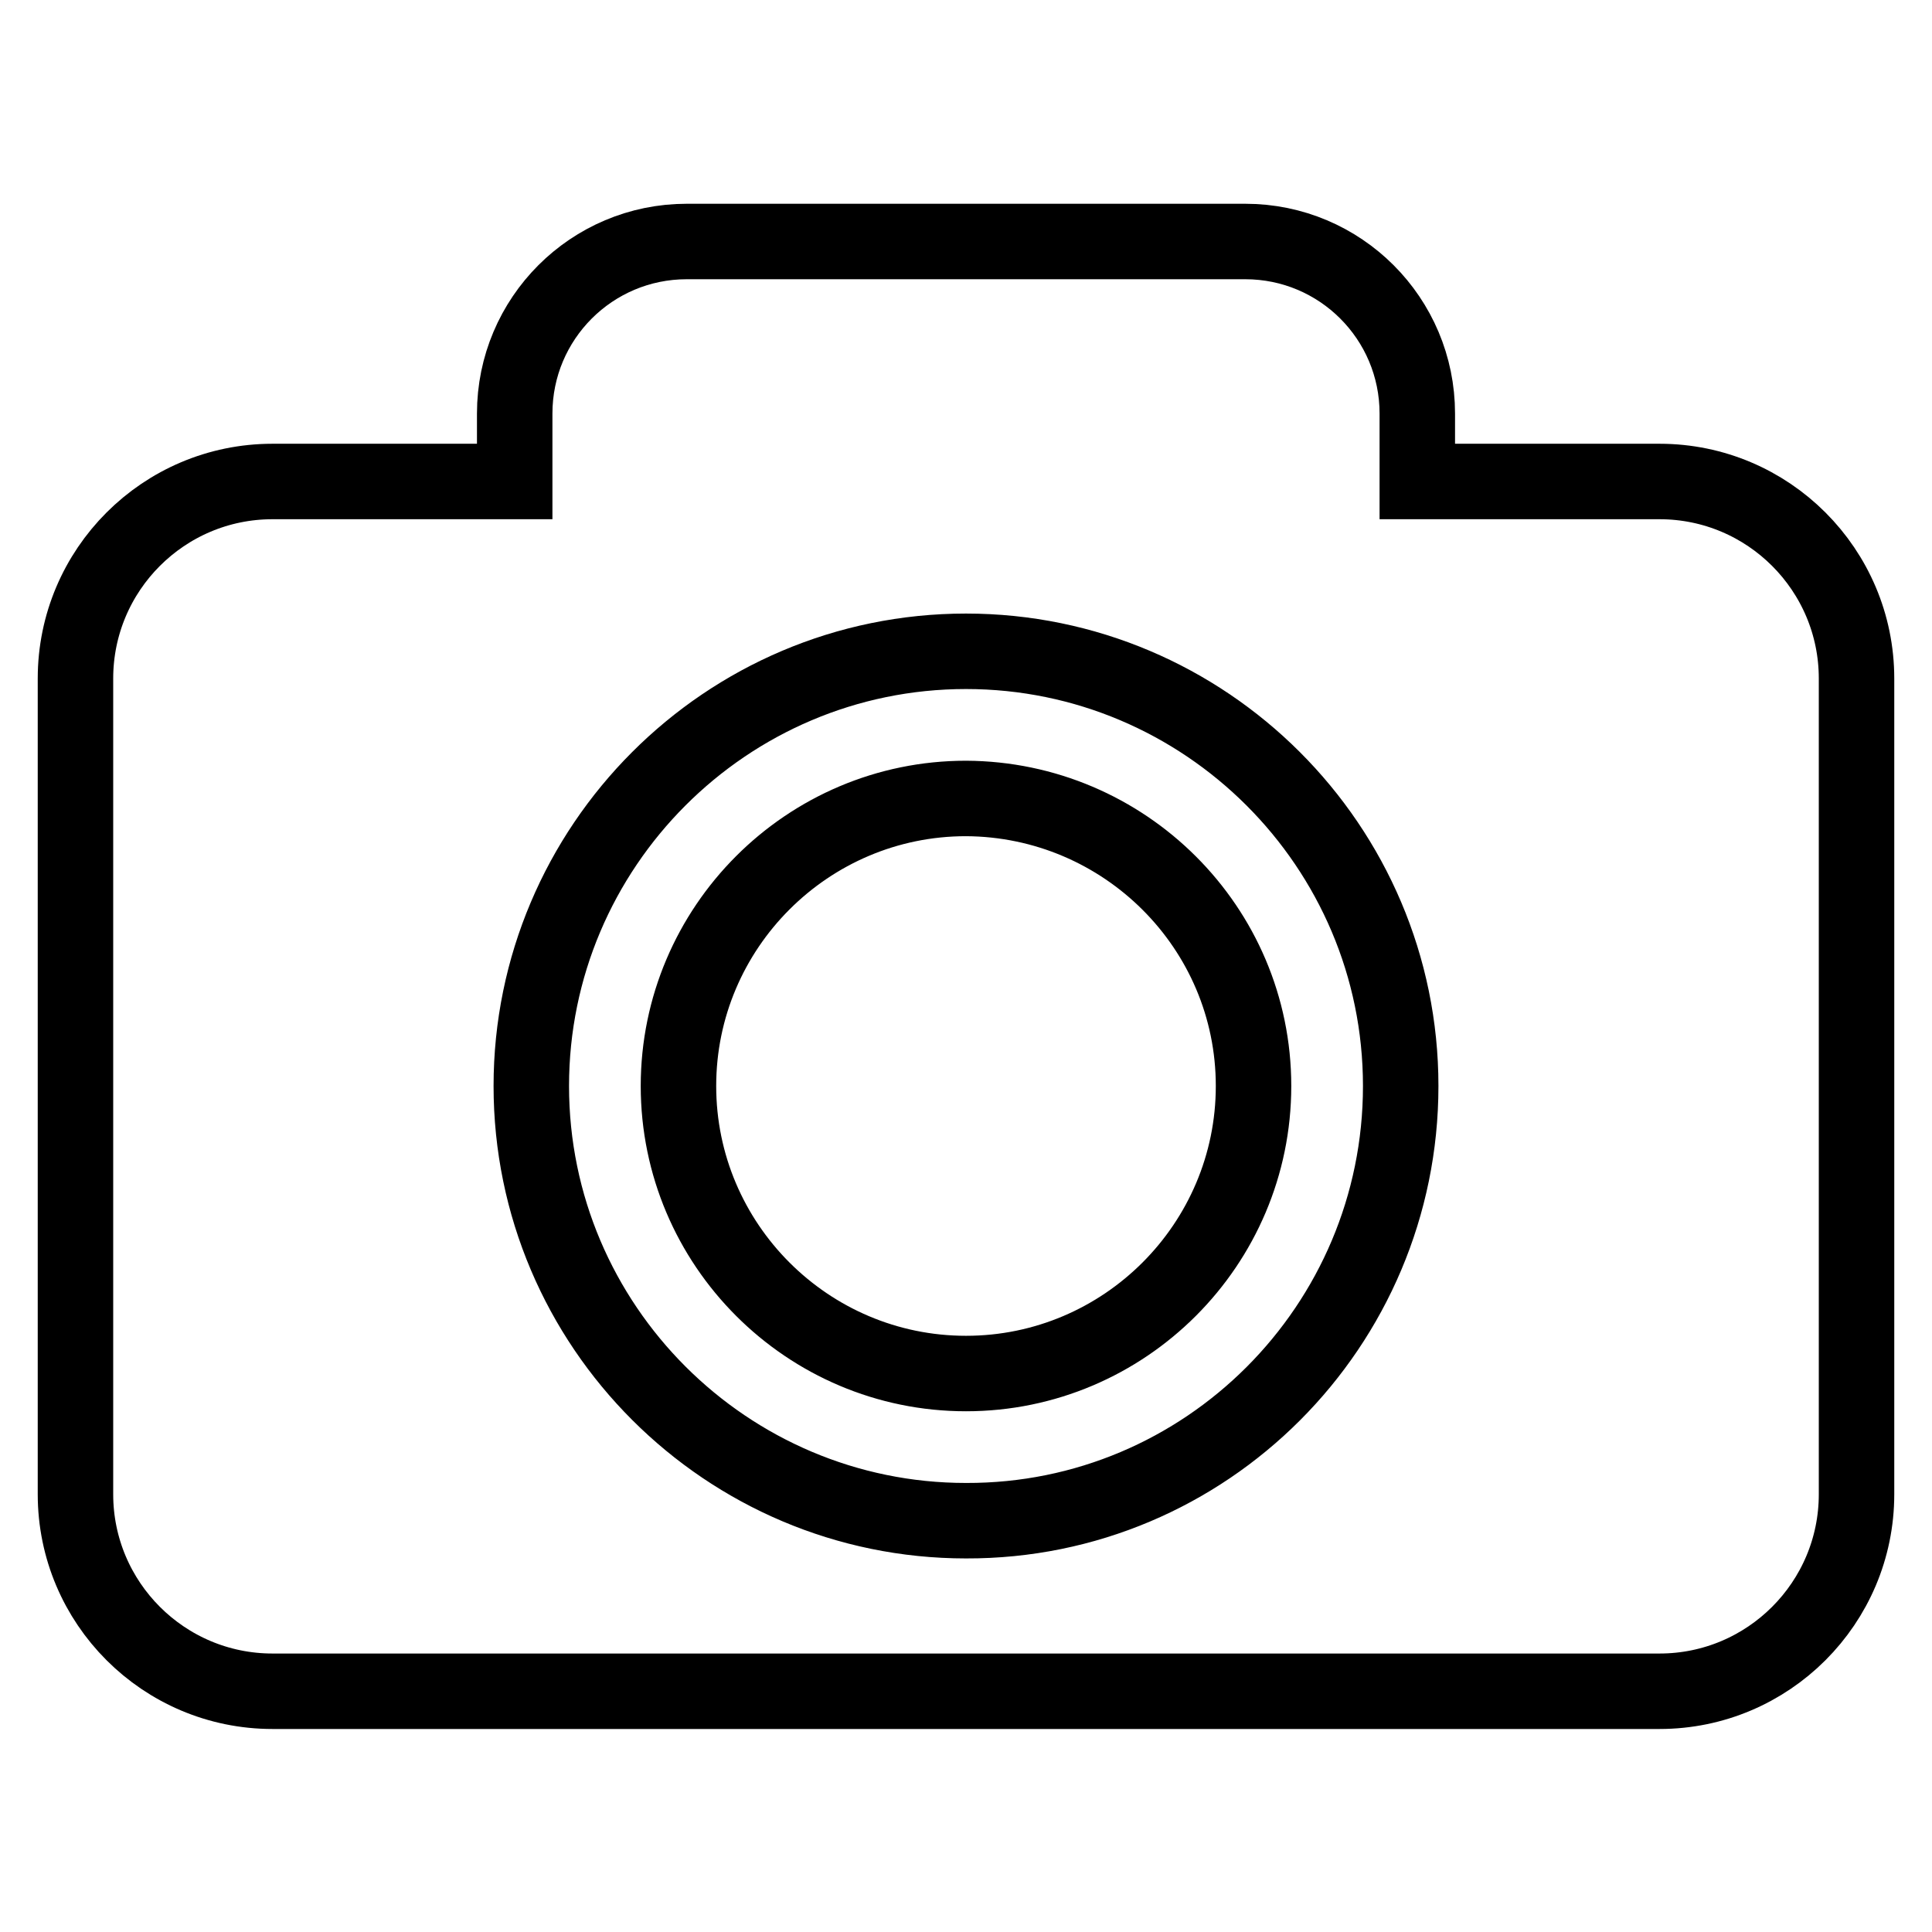
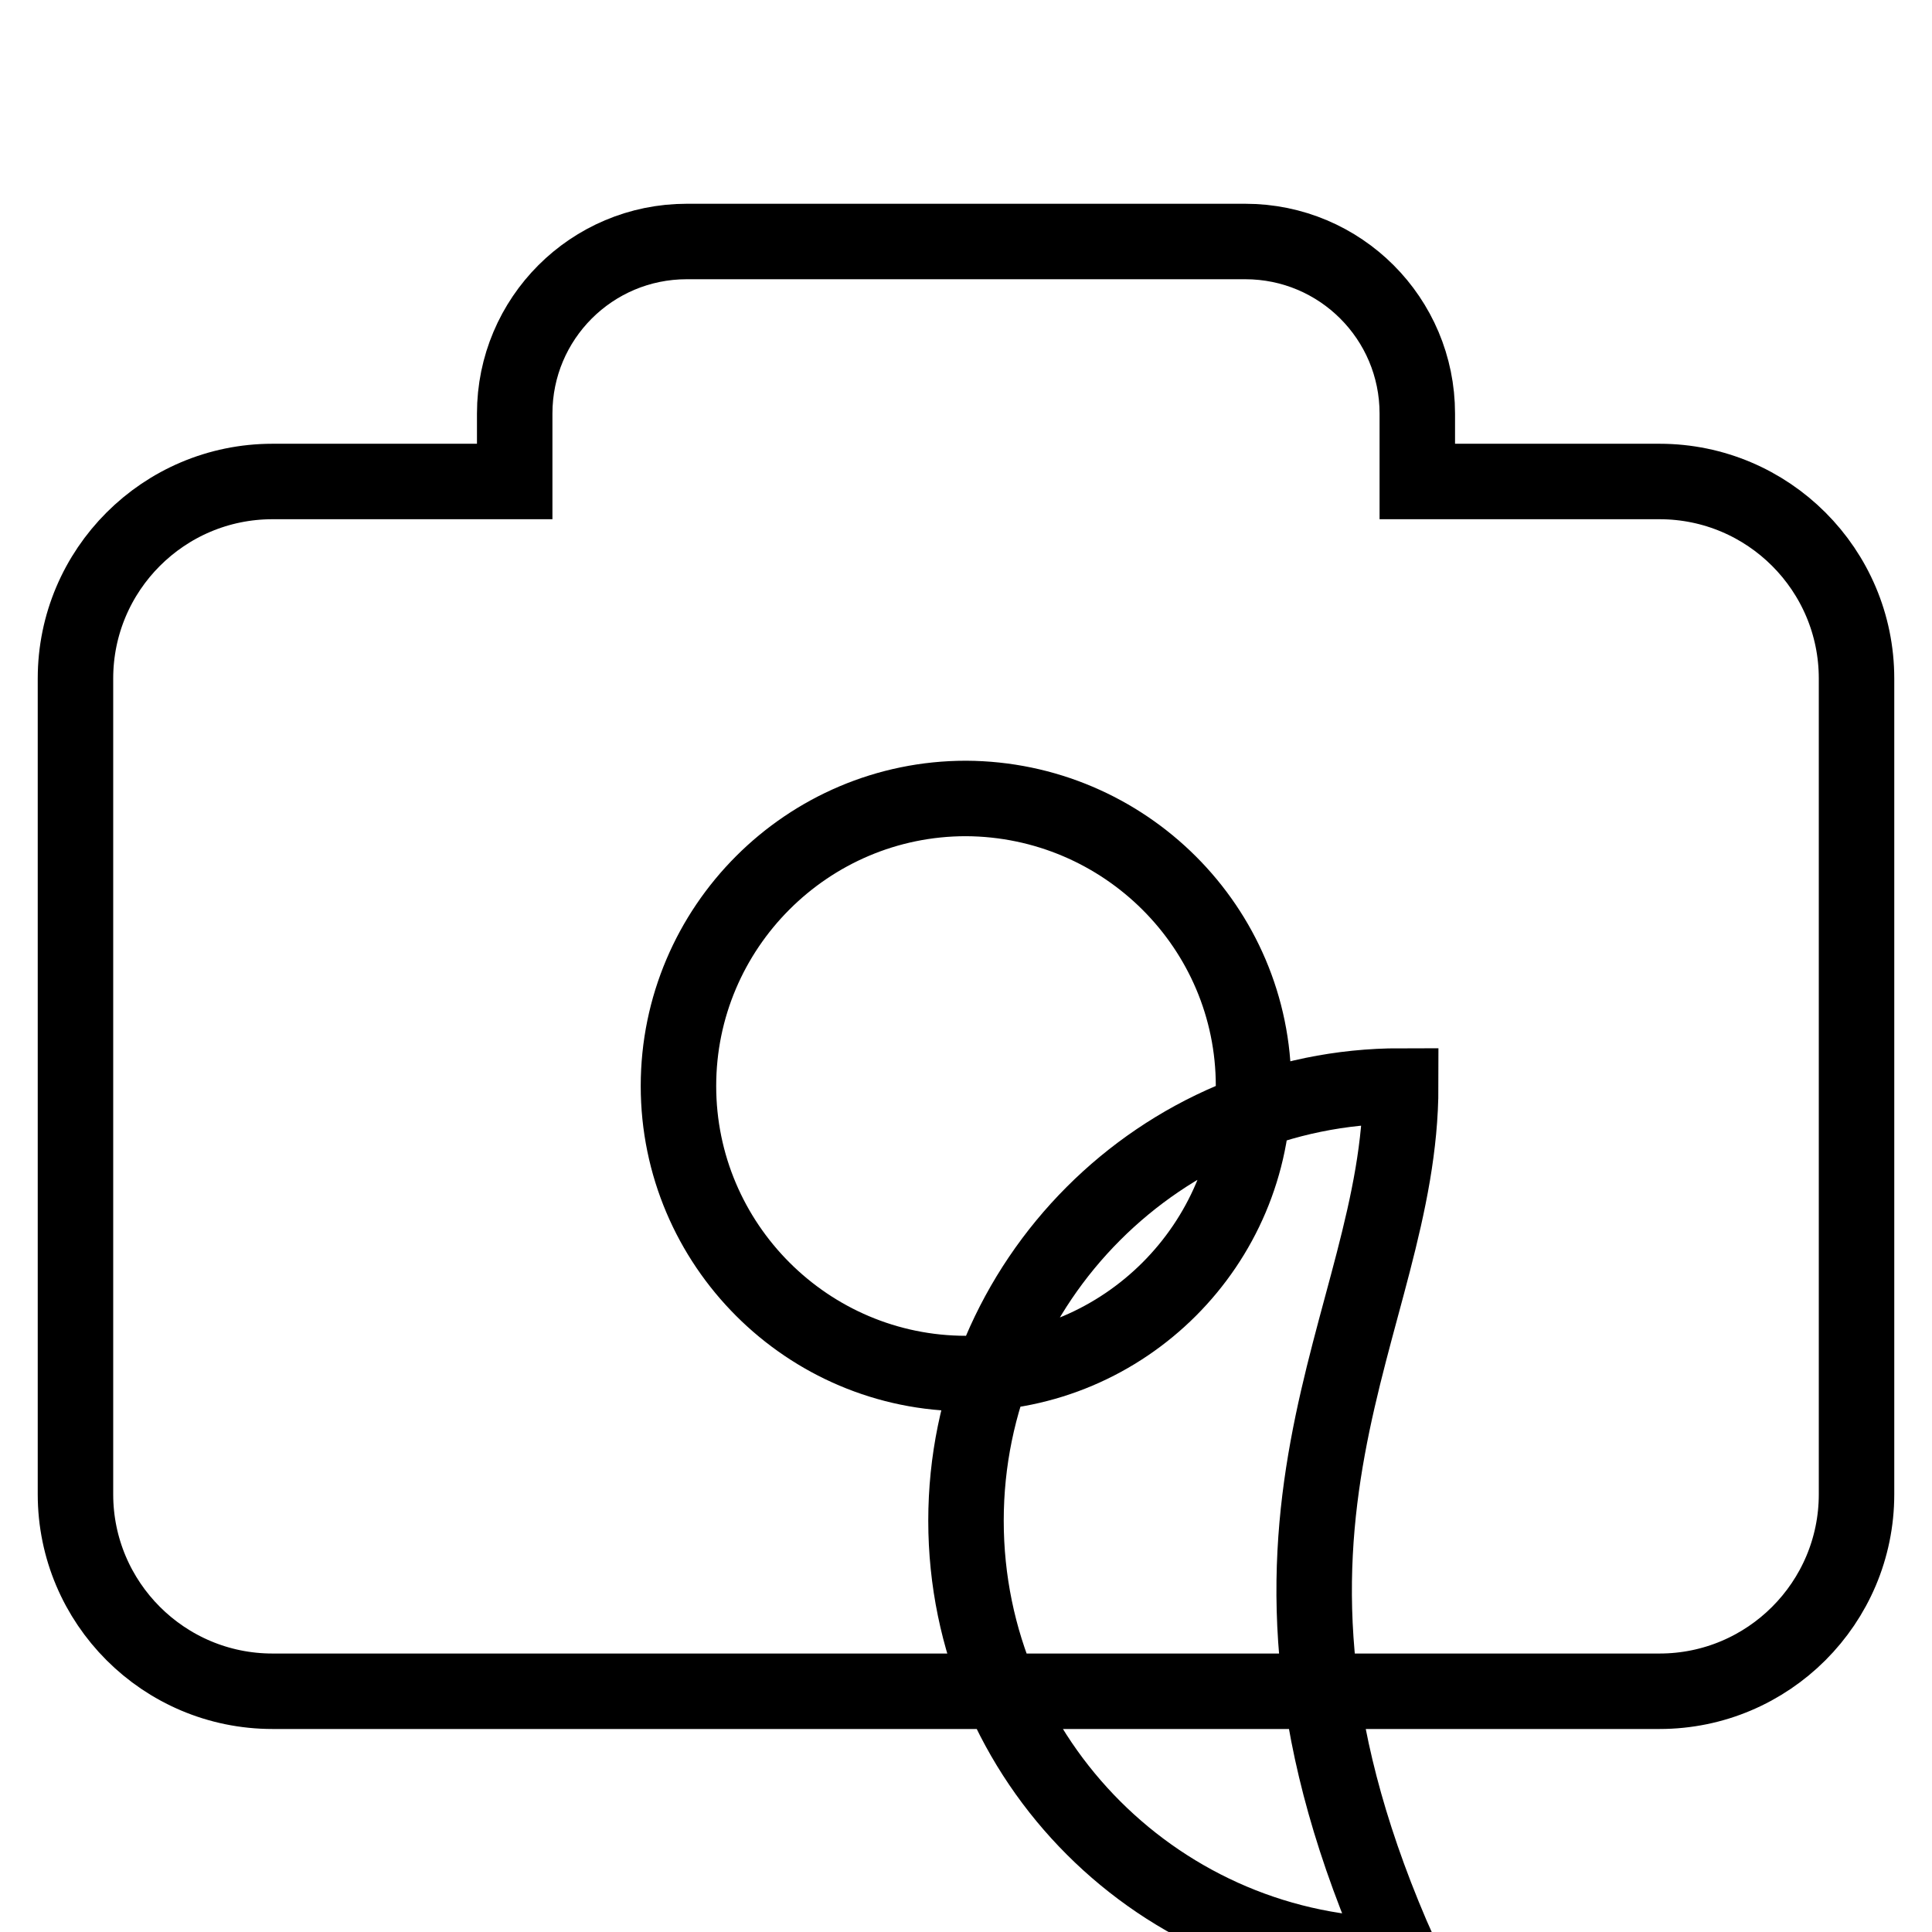
<svg xmlns="http://www.w3.org/2000/svg" version="1.1" x="0px" y="0px" viewBox="0 0 256 256" enable-background="new 0 0 256 256" xml:space="preserve">
  <g>
-     <path stroke-width="10" fill-opacity="0" stroke="#000000" d="M166.1,143.9c0,21-17.1,38.1-38.1,38.1c-21,0-38.1-17.1-38.1-38.1c0-21,17.1-38.1,38.1-38.1 C149,105.9,166.1,122.9,166.1,143.9z M246,89.9V198c0,14.4-11.7,26.1-26.1,26.1H36.1C21.7,224.1,10,212.4,10,198V89.9 c0-14.4,11.7-26.1,26.1-26.1l0,0h32.1v-9c0-12.6,10.2-22.8,22.8-22.8H165c12.6,0,22.8,10.2,22.8,22.8v9h32.1 C234.3,63.8,246,75.5,246,89.9L246,89.9z M185.6,143.9c0-31.8-25.9-57.6-57.6-57.6c-31.8,0-57.6,25.9-57.6,57.6 c0,31.8,25.9,57.6,57.6,57.6C159.8,201.6,185.6,175.7,185.6,143.9z" />
+     <path stroke-width="10" fill-opacity="0" stroke="#000000" d="M166.1,143.9c0,21-17.1,38.1-38.1,38.1c-21,0-38.1-17.1-38.1-38.1c0-21,17.1-38.1,38.1-38.1 C149,105.9,166.1,122.9,166.1,143.9z M246,89.9V198c0,14.4-11.7,26.1-26.1,26.1H36.1C21.7,224.1,10,212.4,10,198V89.9 c0-14.4,11.7-26.1,26.1-26.1l0,0h32.1v-9c0-12.6,10.2-22.8,22.8-22.8H165c12.6,0,22.8,10.2,22.8,22.8v9h32.1 C234.3,63.8,246,75.5,246,89.9L246,89.9z M185.6,143.9c-31.8,0-57.6,25.9-57.6,57.6 c0,31.8,25.9,57.6,57.6,57.6C159.8,201.6,185.6,175.7,185.6,143.9z" />
  </g>
</svg>